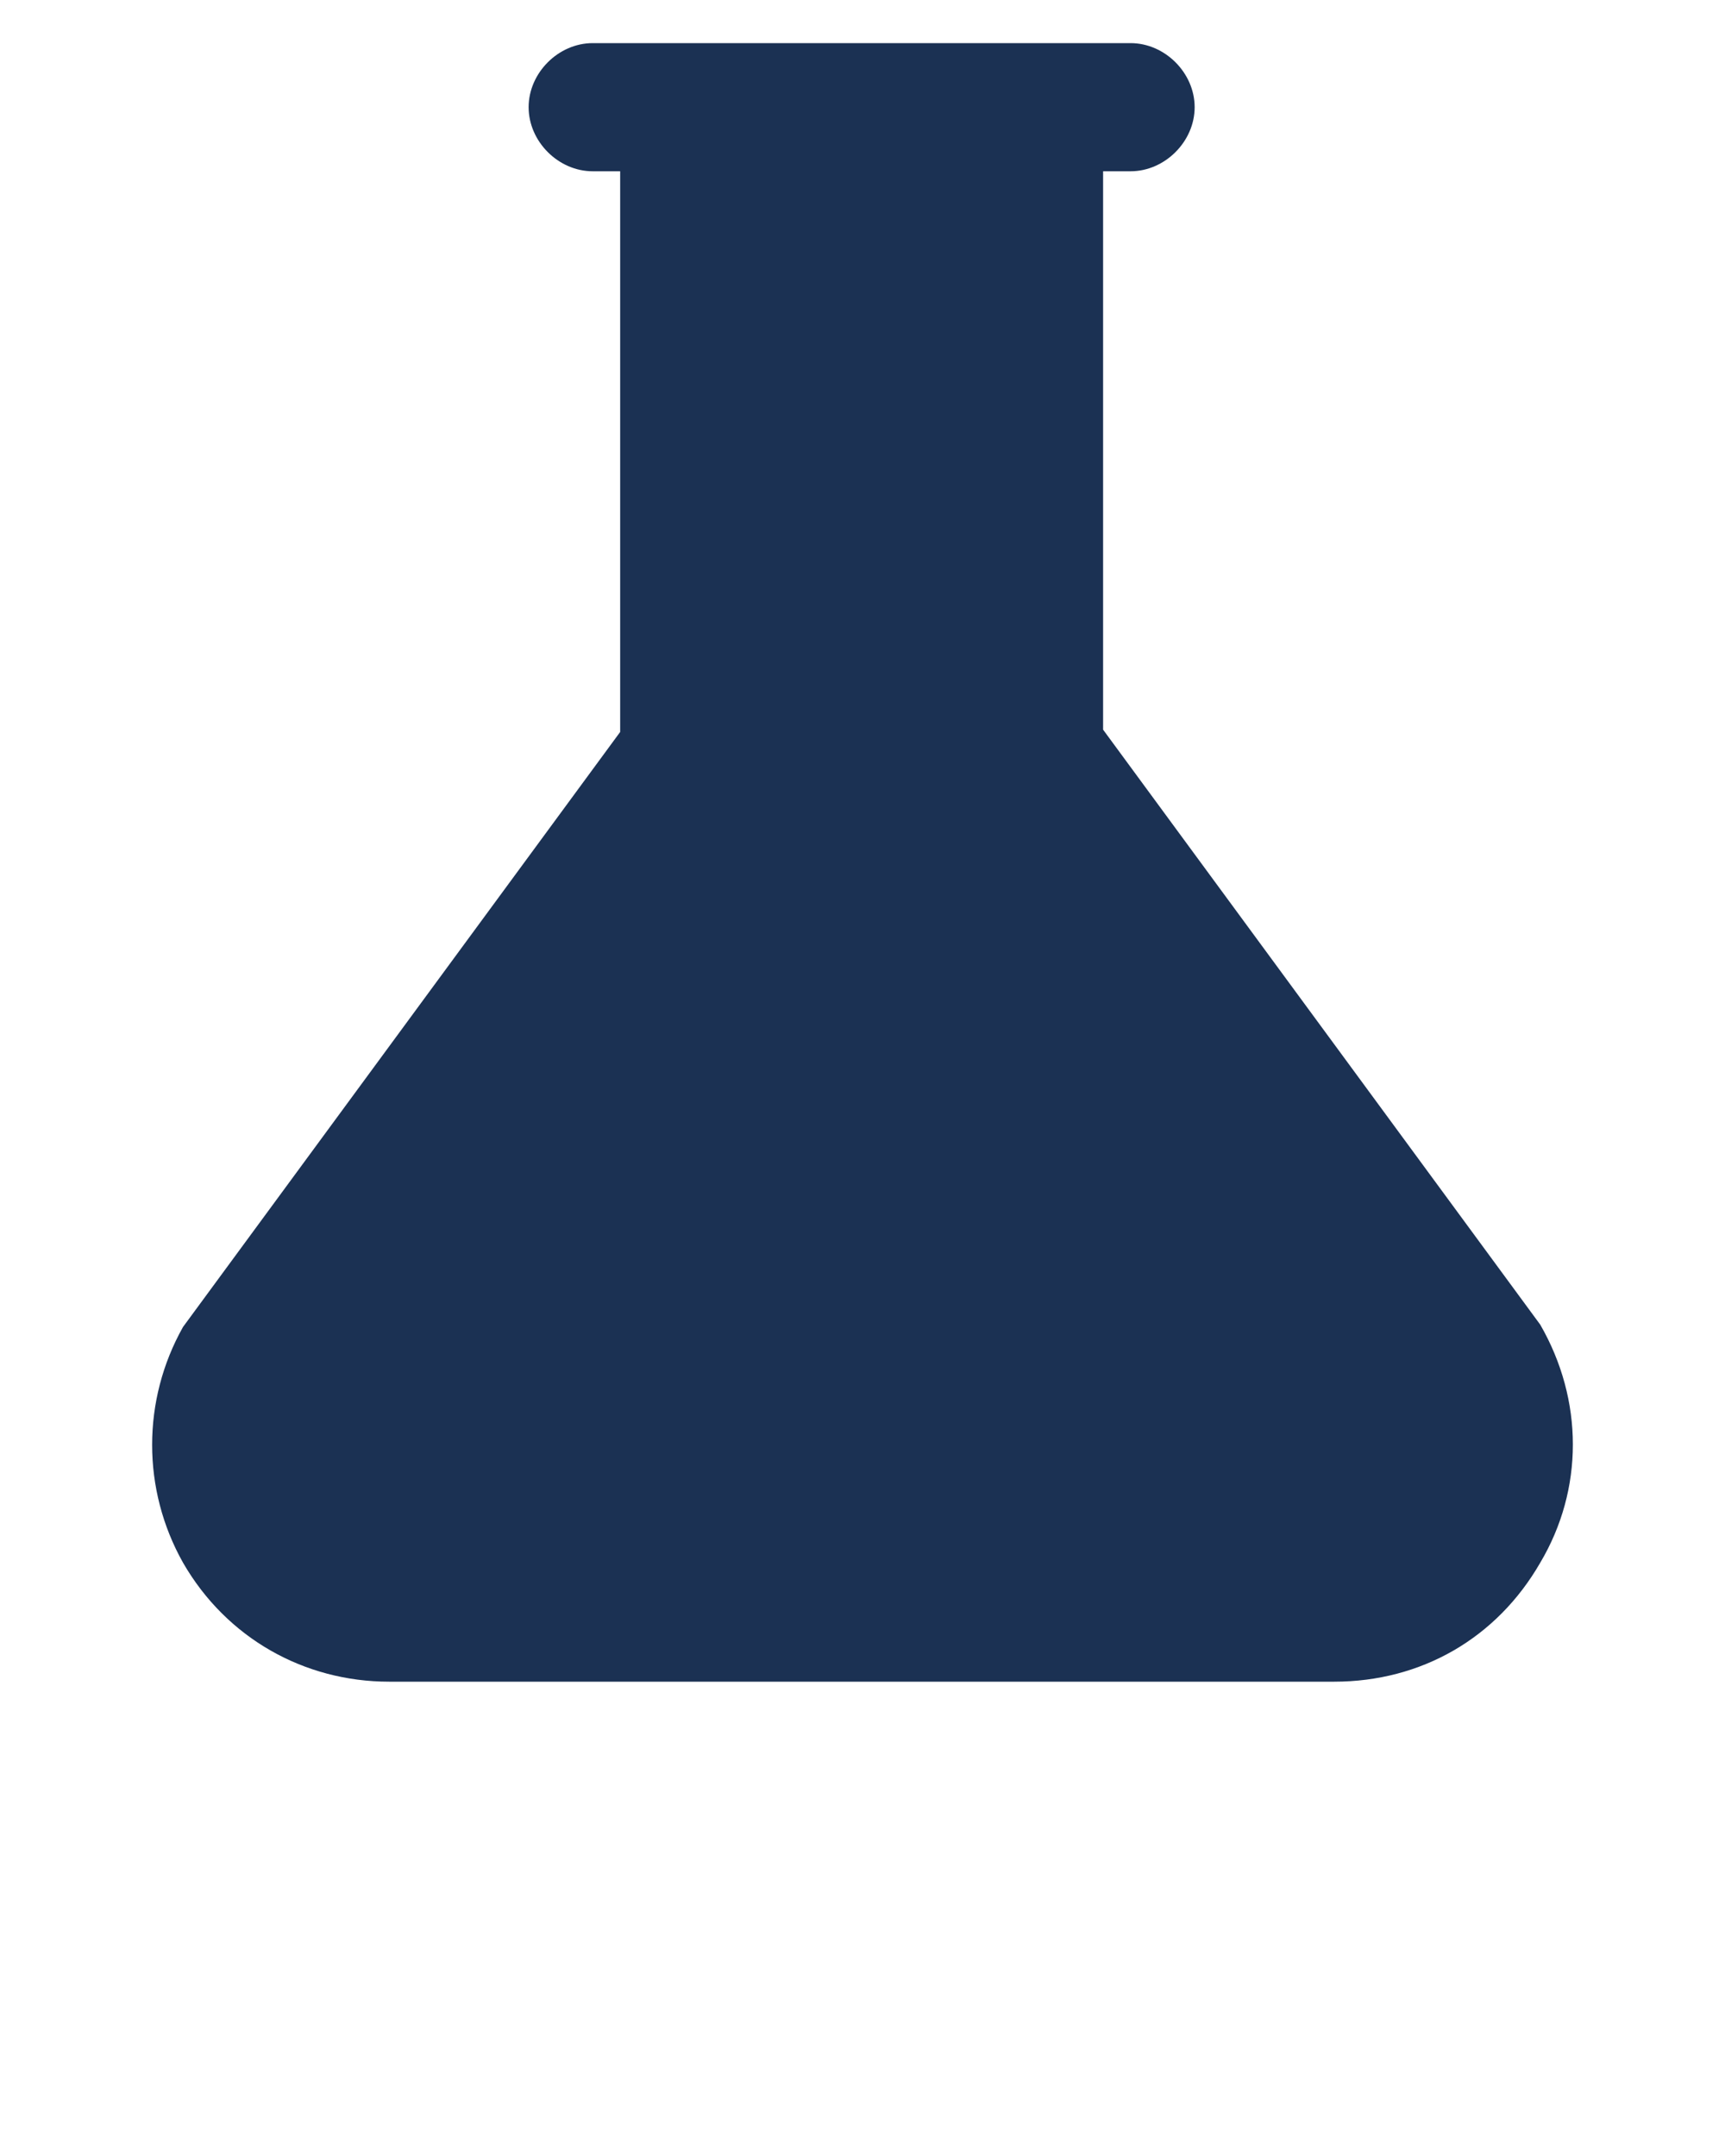
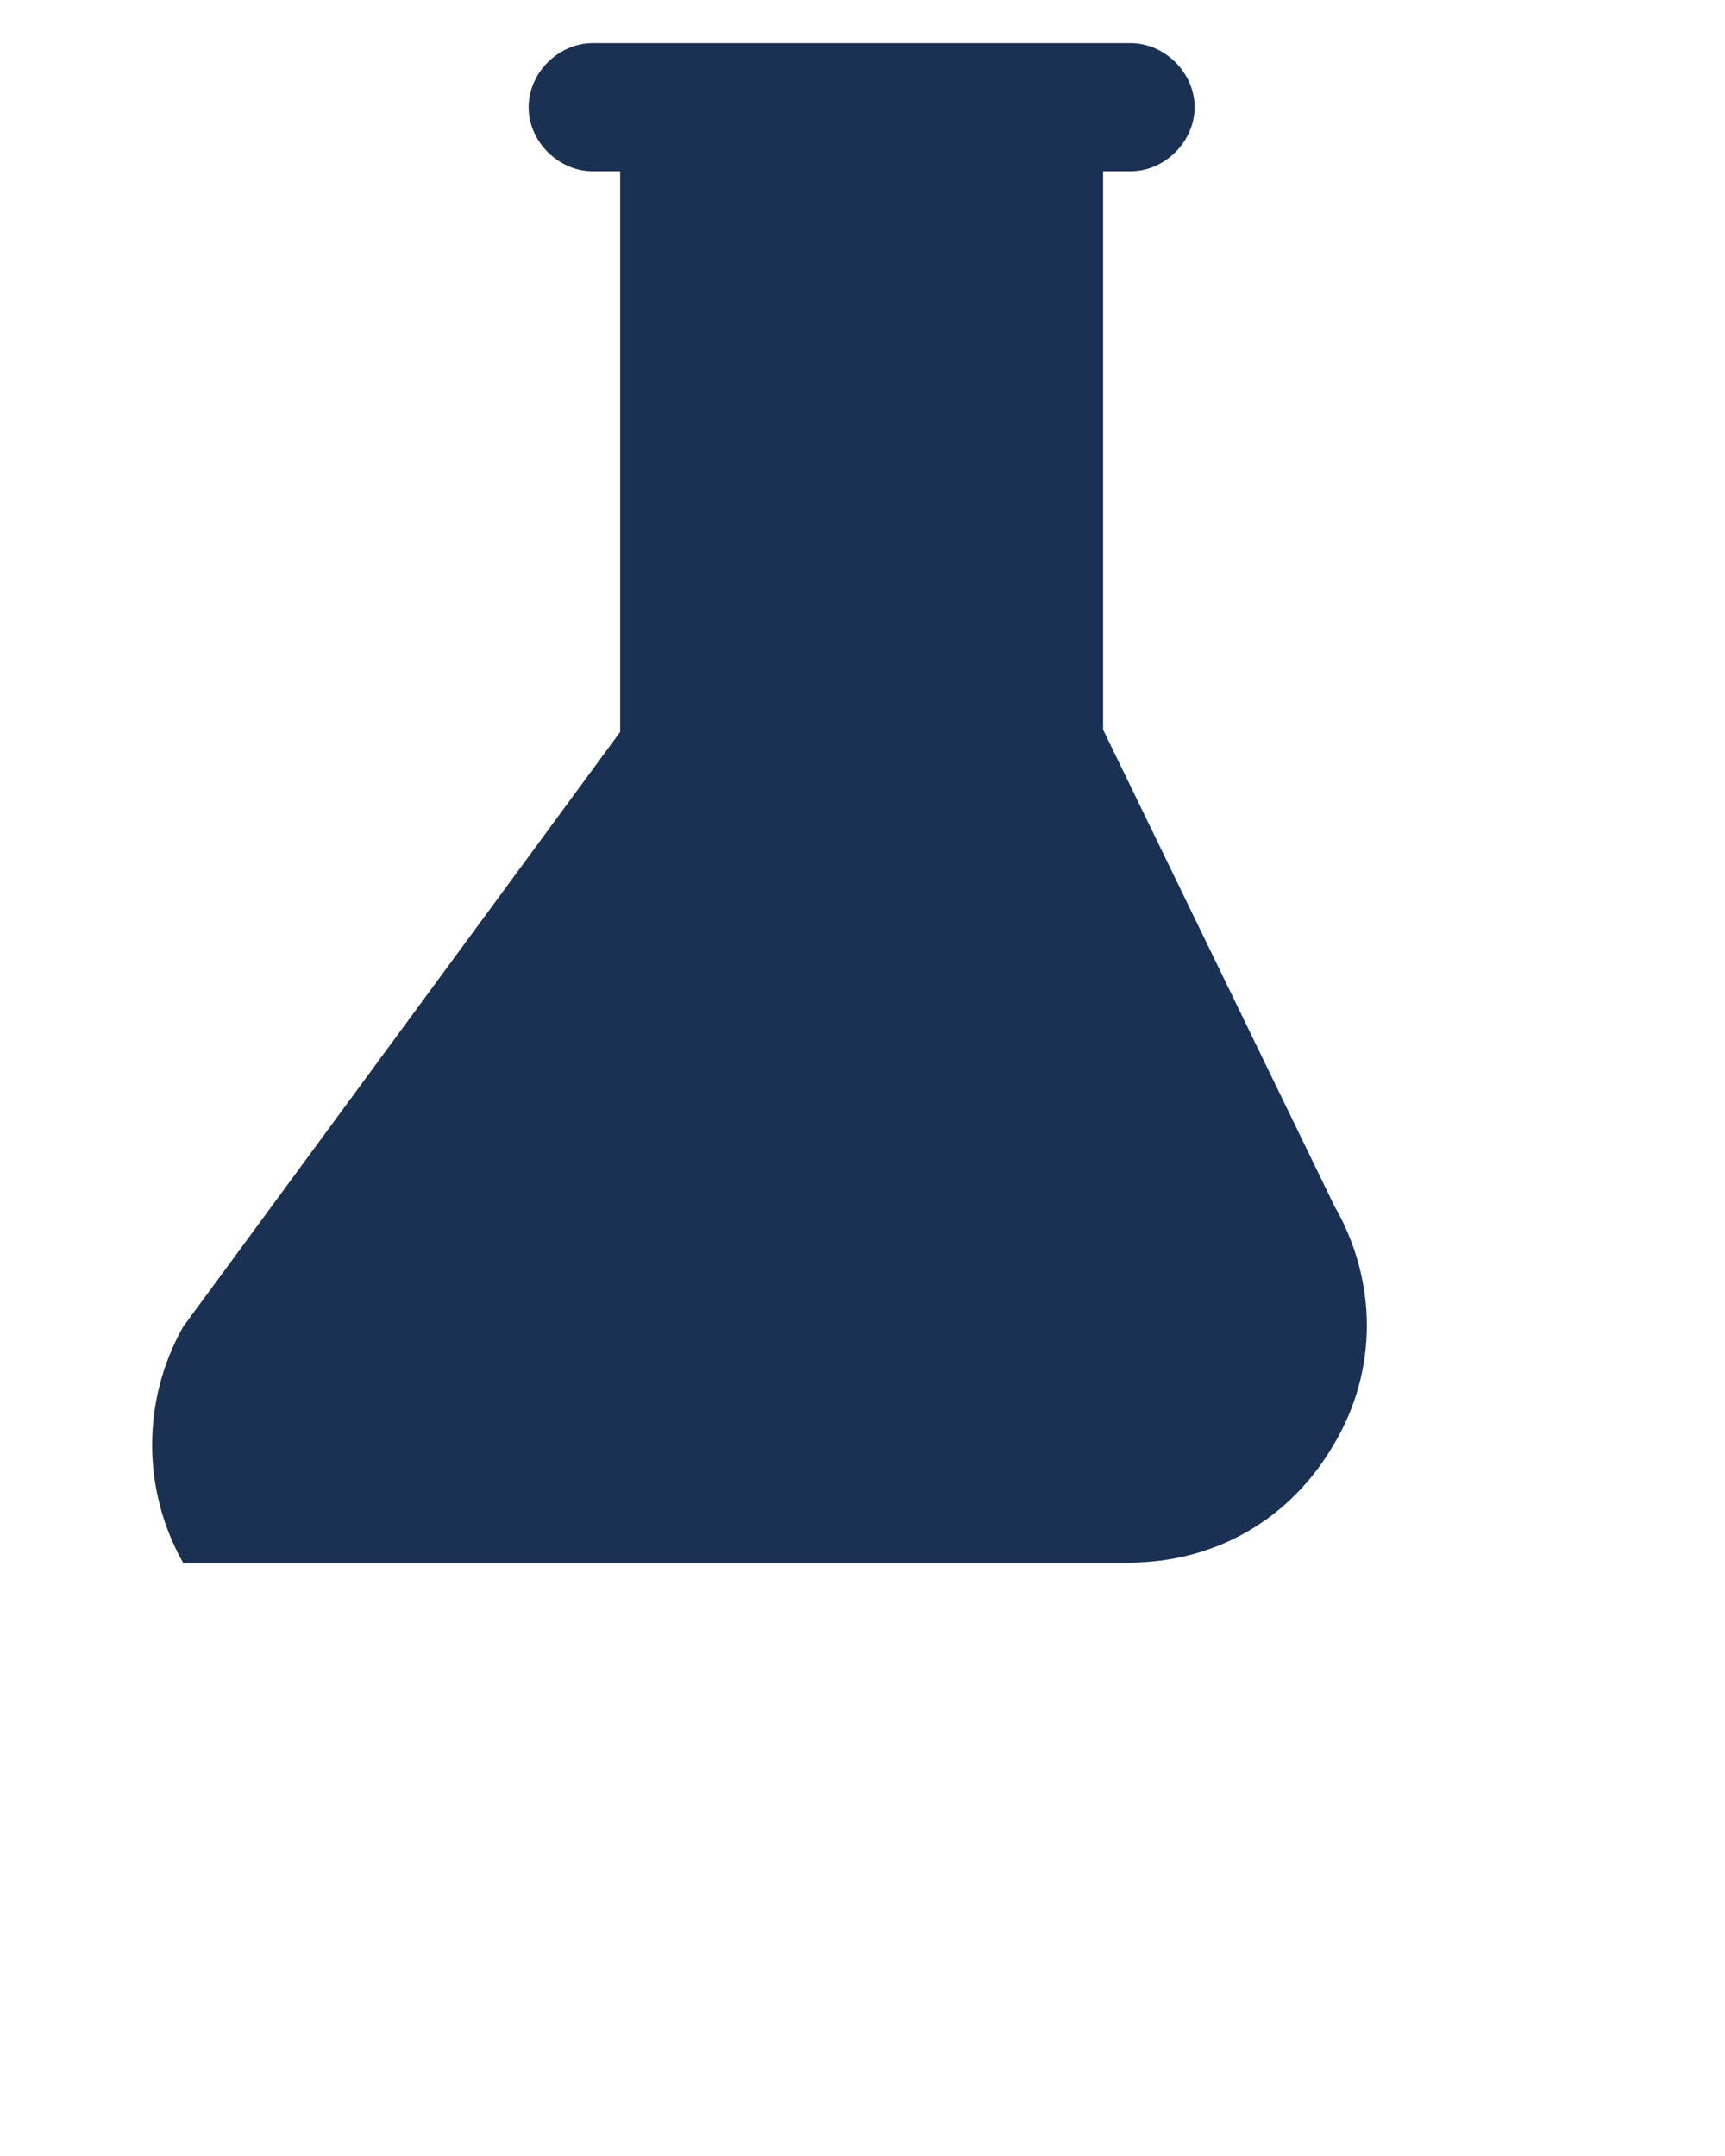
<svg xmlns="http://www.w3.org/2000/svg" xml:space="preserve" style="enable-background:new 0 0 100 100;" viewBox="0 0 100 125" y="0px" x="0px" version="1.1">
-   <path d="M10.61,90.601C13.131,94.979,17.642,97.5,22.552,97.5h54.797  c5.042,0,9.42-2.521,11.941-6.899c2.521-4.246,2.521-9.42,0-13.799L63.948,42.304  V9.93h1.592c1.99,0,3.715-1.725,3.715-3.715S67.531,2.5,65.54,2.5H34.36  c-1.99,0-3.715,1.725-3.715,3.715s1.725,3.715,3.715,3.715h1.592v32.507  L10.61,76.934C8.222,81.18,8.222,86.355,10.61,90.601z" fill="#1B3153" />
+   <path d="M10.61,90.601h54.797  c5.042,0,9.42-2.521,11.941-6.899c2.521-4.246,2.521-9.42,0-13.799L63.948,42.304  V9.93h1.592c1.99,0,3.715-1.725,3.715-3.715S67.531,2.5,65.54,2.5H34.36  c-1.99,0-3.715,1.725-3.715,3.715s1.725,3.715,3.715,3.715h1.592v32.507  L10.61,76.934C8.222,81.18,8.222,86.355,10.61,90.601z" fill="#1B3153" />
</svg>